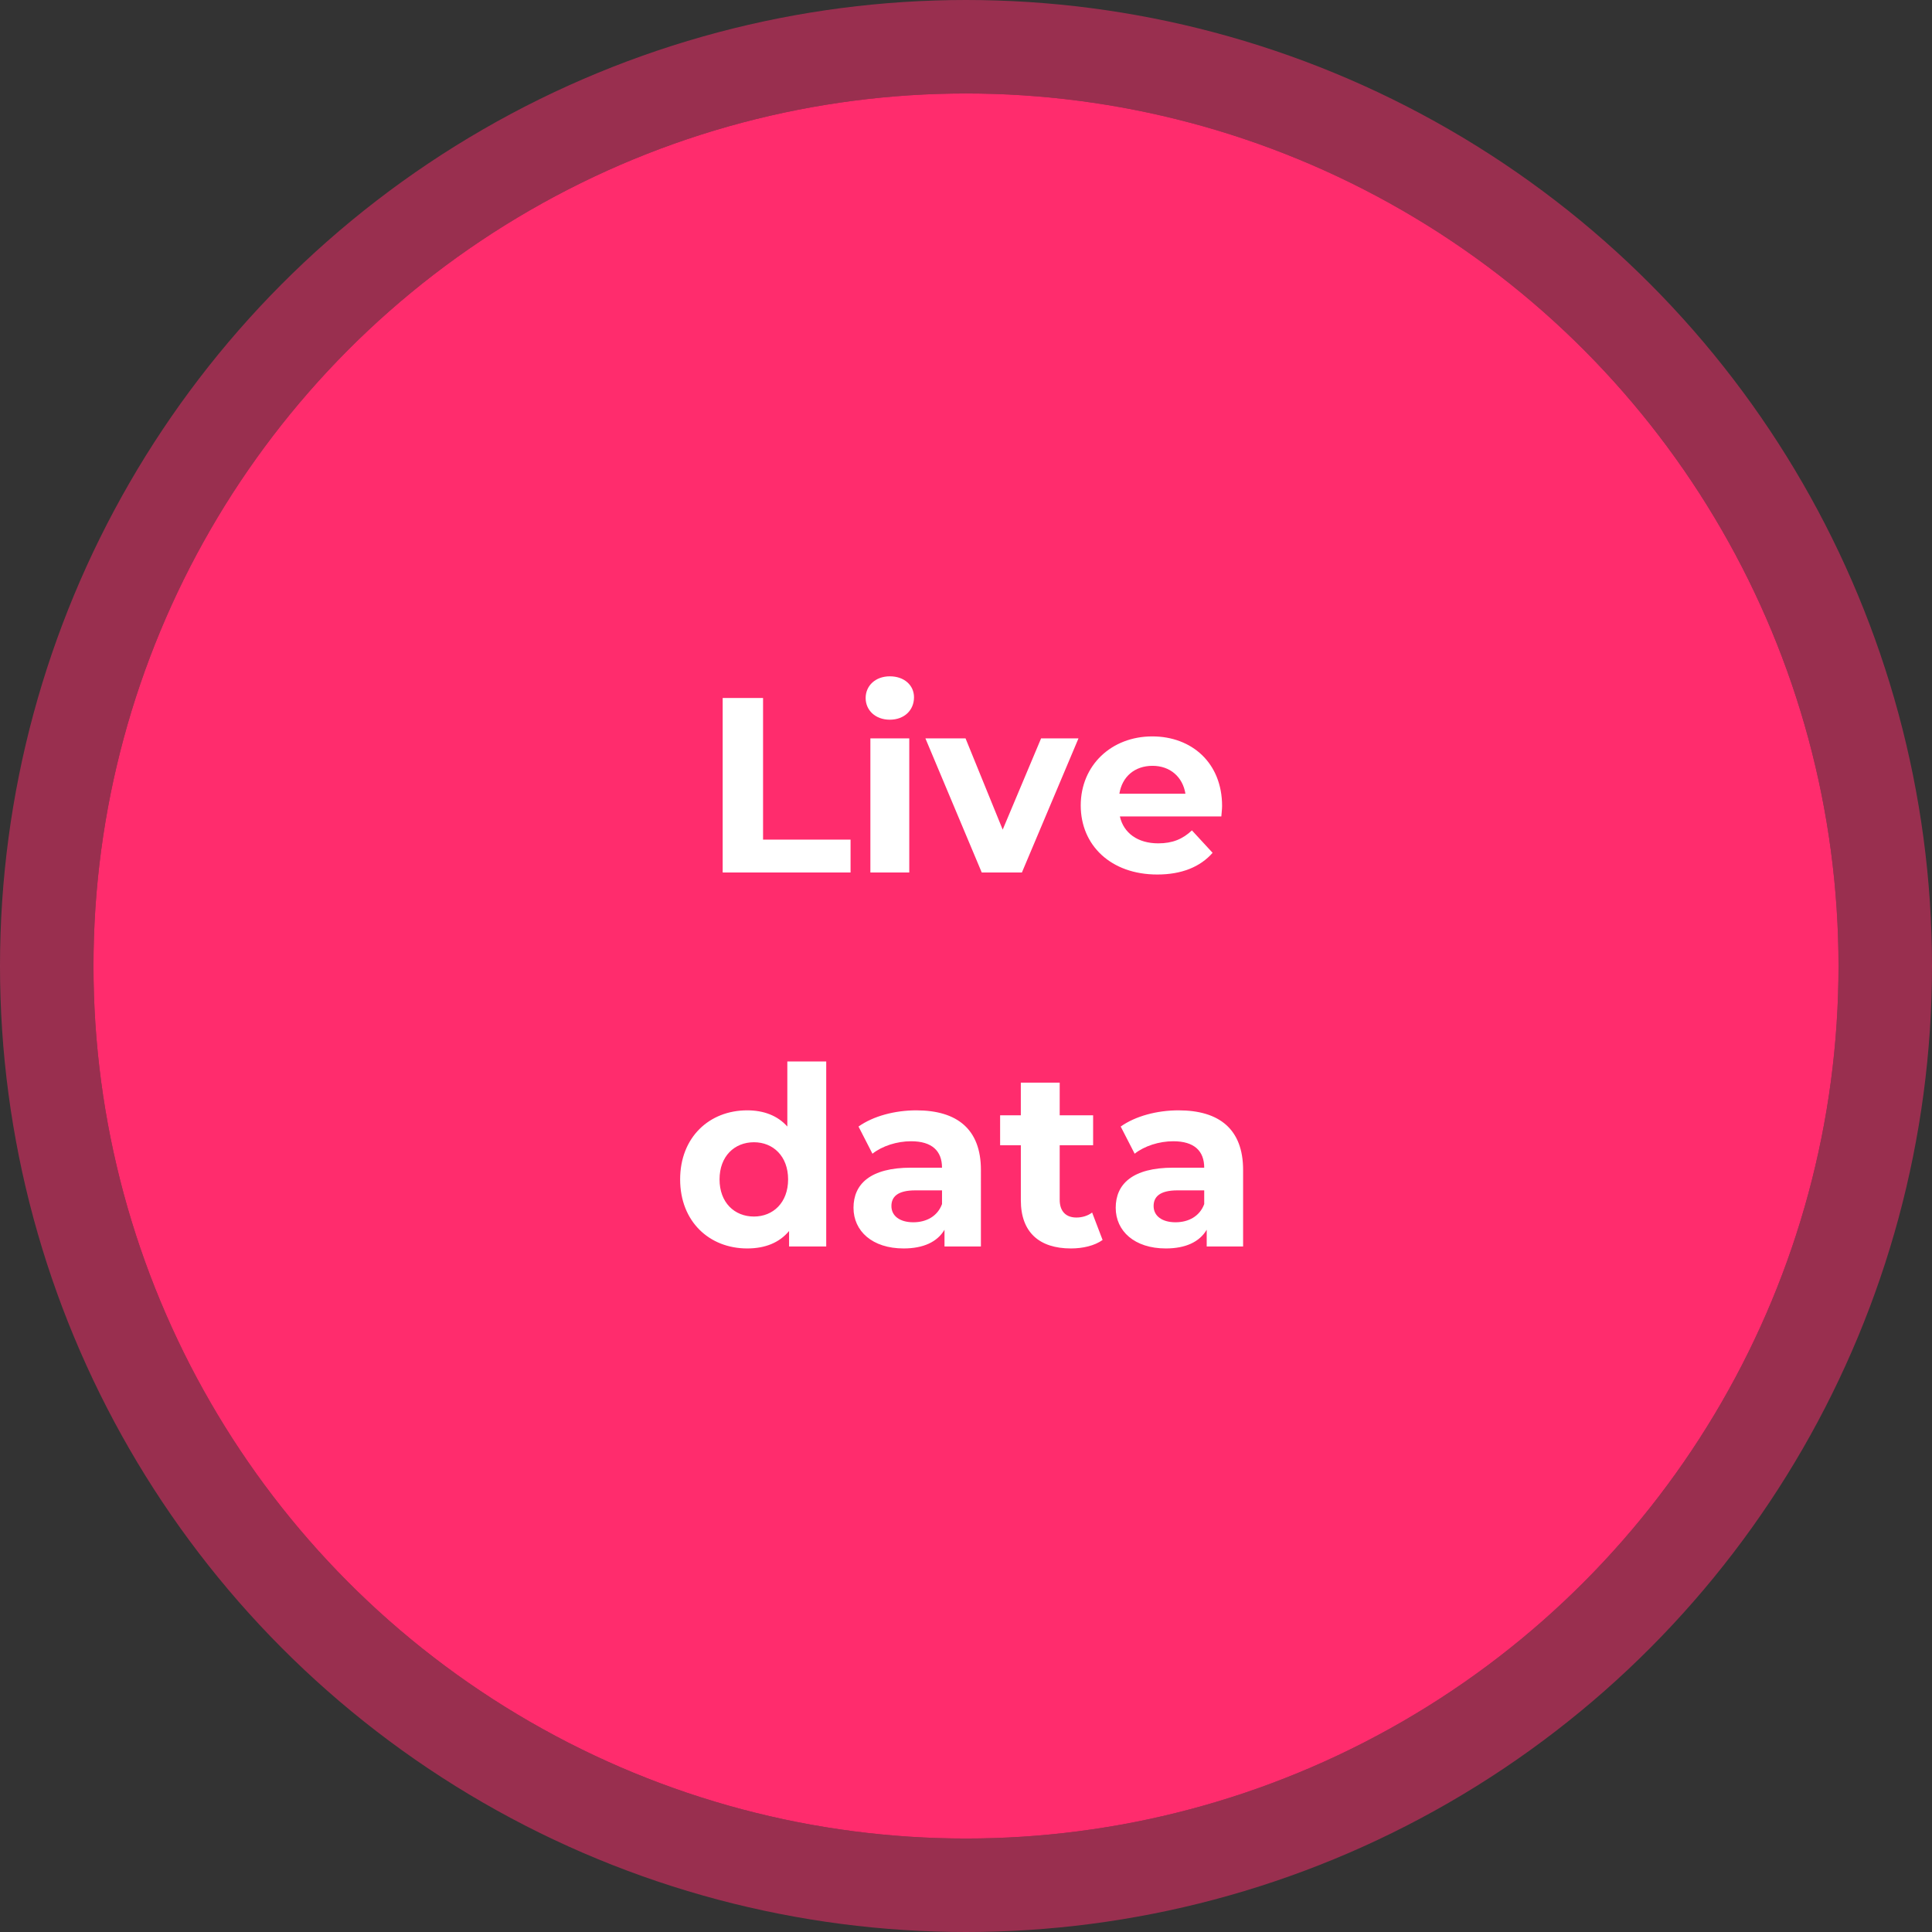
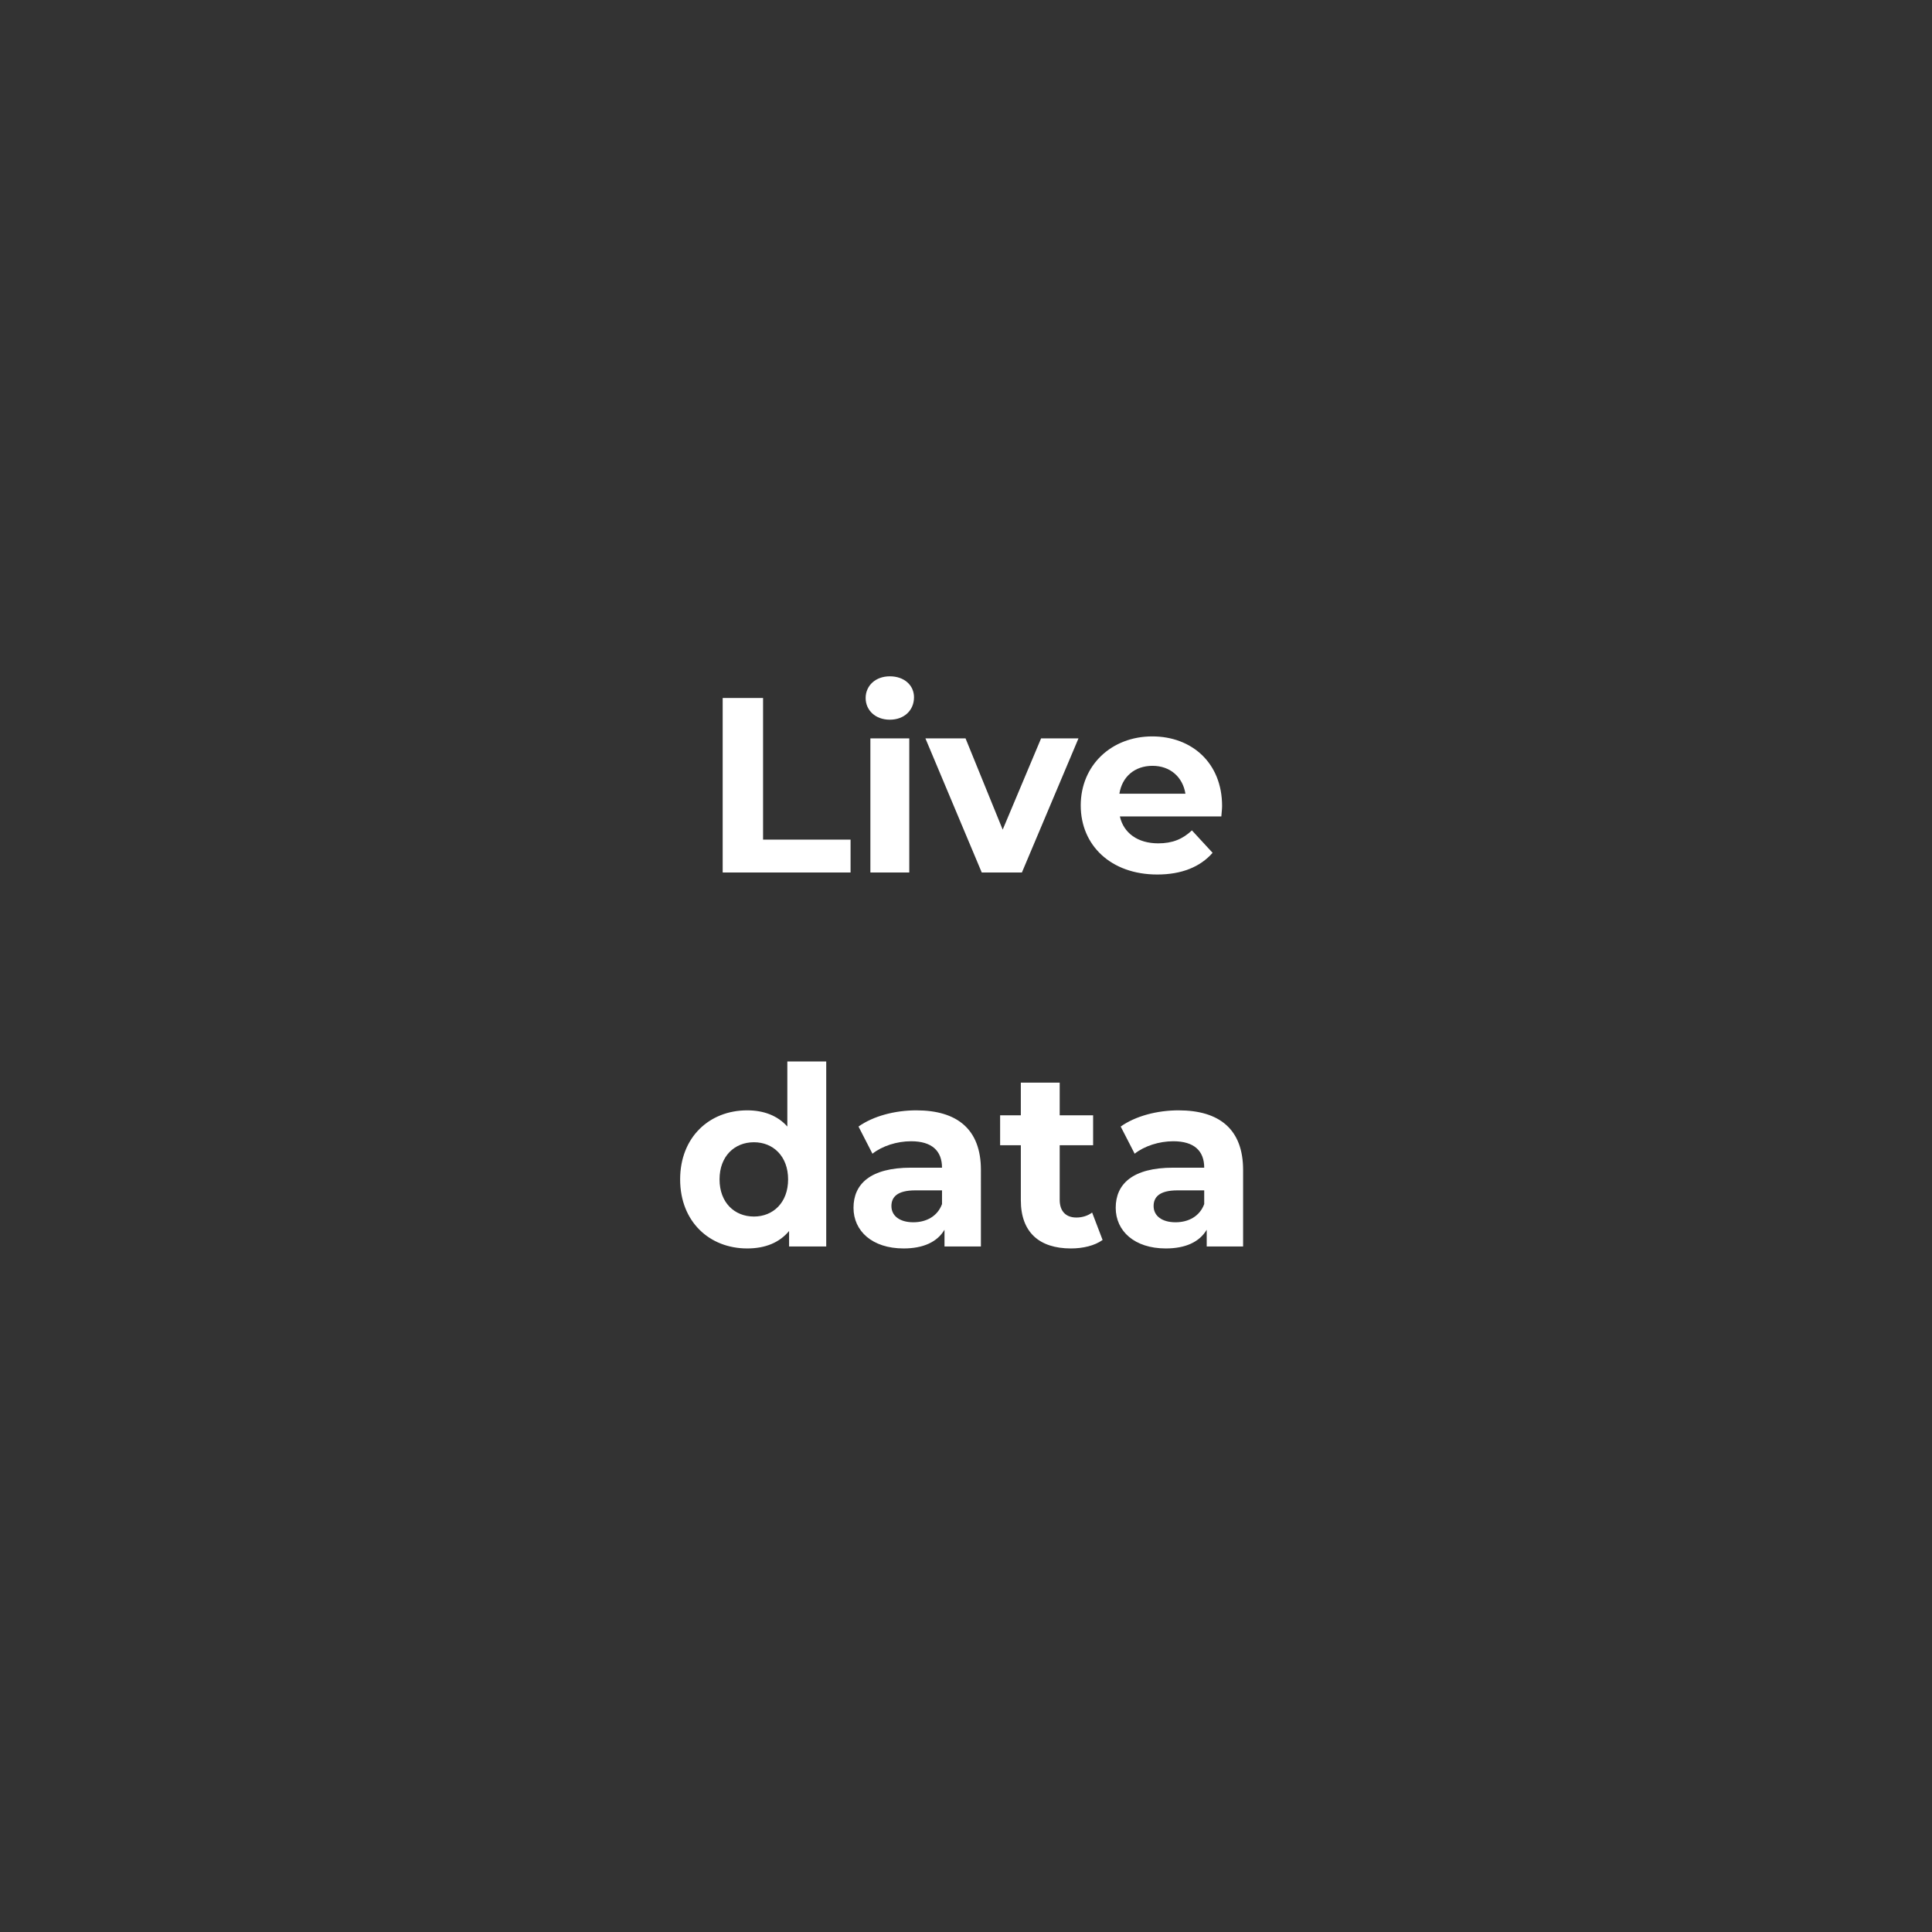
<svg xmlns="http://www.w3.org/2000/svg" width="124" height="124" viewBox="0 0 124 124" fill="none">
  <rect x="0" y="0" width="124" height="124" fill="#333333" stroke="none" />
-   <circle cx="62" cy="62" r="56" fill="#FF2C6D" />
-   <circle cx="62" cy="62" r="59" stroke="#FF2C6D" stroke-opacity=".5" stroke-width="6" />
-   <path d="M46.383 56V44.8h2.592v9.088h5.616V56h-8.208zm10.728-9.808c-.928 0-1.552-.608-1.552-1.392 0-.784.624-1.392 1.552-1.392s1.552.576 1.552 1.344c0 .832-.624 1.44-1.552 1.44zM55.863 56v-8.608h2.496V56h-2.496zm10.956-8.608h2.4L65.587 56h-2.576l-3.616-8.608h2.576l2.384 5.856 2.464-5.856zm11.617 4.336c0 .192-.032.464-.048.672h-6.512c.24 1.072 1.152 1.728 2.464 1.728.912 0 1.568-.272 2.16-.832l1.328 1.44c-.8.912-2 1.392-3.552 1.392-2.976 0-4.912-1.872-4.912-4.432 0-2.576 1.968-4.432 4.592-4.432 2.528 0 4.48 1.696 4.48 4.464zm-4.464-2.576c-1.136 0-1.952.688-2.128 1.792h4.24c-.176-1.088-.992-1.792-2.112-1.792zM50.533 68.128h2.496V80h-2.384v-.992c-.624.752-1.536 1.12-2.688 1.12-2.432 0-4.304-1.728-4.304-4.432 0-2.704 1.872-4.432 4.304-4.432 1.056 0 1.952.336 2.576 1.04v-4.176zM48.39 78.08c1.232 0 2.192-.896 2.192-2.384s-.96-2.384-2.192-2.384c-1.248 0-2.208.896-2.208 2.384s.96 2.384 2.208 2.384zm10.422-6.816c2.624 0 4.145 1.216 4.145 3.824V80h-2.337v-1.072c-.463.784-1.36 1.2-2.623 1.2-2.017 0-3.217-1.12-3.217-2.608 0-1.52 1.072-2.576 3.696-2.576h1.984c0-1.072-.64-1.696-1.984-1.696-.912 0-1.855.304-2.48.8l-.895-1.744c.944-.672 2.335-1.04 3.712-1.04zm-.191 7.184c.832 0 1.552-.384 1.84-1.168v-.88h-1.712c-1.168 0-1.536.432-1.536 1.008 0 .624.527 1.04 1.407 1.04zm11.474-.624.672 1.76c-.512.368-1.264.544-2.032.544-2.031 0-3.215-1.04-3.215-3.088v-3.536H64.19v-1.92h1.329v-2.096h2.495v2.096h2.145v1.92h-2.145v3.504c0 .736.4 1.136 1.073 1.136.367 0 .736-.112 1.007-.32zm5.546-6.56c2.624 0 4.144 1.216 4.144 3.824V80h-2.336v-1.072c-.464.784-1.36 1.2-2.624 1.2-2.016 0-3.216-1.12-3.216-2.608 0-1.52 1.072-2.576 3.696-2.576h1.984c0-1.072-.64-1.696-1.984-1.696-.912 0-1.856.304-2.48.8l-.896-1.744c.944-.672 2.336-1.04 3.712-1.04zm-.192 7.184c.832 0 1.552-.384 1.84-1.168v-.88h-1.712c-1.168 0-1.536.432-1.536 1.008 0 .624.528 1.04 1.408 1.04z" fill="#fff" />
+   <path d="M46.383 56V44.8h2.592v9.088h5.616V56h-8.208zm10.728-9.808c-.928 0-1.552-.608-1.552-1.392 0-.784.624-1.392 1.552-1.392s1.552.576 1.552 1.344c0 .832-.624 1.44-1.552 1.44zM55.863 56v-8.608h2.496V56h-2.496zm10.956-8.608h2.4L65.587 56h-2.576l-3.616-8.608h2.576l2.384 5.856 2.464-5.856zm11.617 4.336c0 .192-.032.464-.048.672h-6.512c.24 1.072 1.152 1.728 2.464 1.728.912 0 1.568-.272 2.16-.832l1.328 1.44c-.8.912-2 1.392-3.552 1.392-2.976 0-4.912-1.872-4.912-4.432 0-2.576 1.968-4.432 4.592-4.432 2.528 0 4.48 1.696 4.48 4.464zm-4.464-2.576c-1.136 0-1.952.688-2.128 1.792h4.24c-.176-1.088-.992-1.792-2.112-1.792zM50.533 68.128h2.496V80h-2.384v-.992c-.624.752-1.536 1.12-2.688 1.12-2.432 0-4.304-1.728-4.304-4.432 0-2.704 1.872-4.432 4.304-4.432 1.056 0 1.952.336 2.576 1.04v-4.176zM48.39 78.08c1.232 0 2.192-.896 2.192-2.384s-.96-2.384-2.192-2.384c-1.248 0-2.208.896-2.208 2.384s.96 2.384 2.208 2.384zm10.422-6.816c2.624 0 4.145 1.216 4.145 3.824V80h-2.337v-1.072c-.463.784-1.36 1.2-2.623 1.2-2.017 0-3.217-1.12-3.217-2.608 0-1.52 1.072-2.576 3.696-2.576h1.984c0-1.072-.64-1.696-1.984-1.696-.912 0-1.855.304-2.48.8l-.895-1.744c.944-.672 2.335-1.04 3.712-1.04zm-.191 7.184c.832 0 1.552-.384 1.84-1.168v-.88h-1.712c-1.168 0-1.536.432-1.536 1.008 0 .624.527 1.04 1.407 1.04zm11.474-.624.672 1.76c-.512.368-1.264.544-2.032.544-2.031 0-3.215-1.04-3.215-3.088v-3.536H64.19v-1.92h1.329v-2.096h2.495v2.096h2.145v1.92h-2.145v3.504c0 .736.4 1.136 1.073 1.136.367 0 .736-.112 1.007-.32zm5.546-6.56c2.624 0 4.144 1.216 4.144 3.824V80h-2.336v-1.072c-.464.784-1.36 1.2-2.624 1.2-2.016 0-3.216-1.12-3.216-2.608 0-1.52 1.072-2.576 3.696-2.576h1.984c0-1.072-.64-1.696-1.984-1.696-.912 0-1.856.304-2.48.8l-.896-1.744c.944-.672 2.336-1.04 3.712-1.04zm-.192 7.184c.832 0 1.552-.384 1.84-1.168v-.88h-1.712c-1.168 0-1.536.432-1.536 1.008 0 .624.528 1.04 1.408 1.04" fill="#fff" />
</svg>